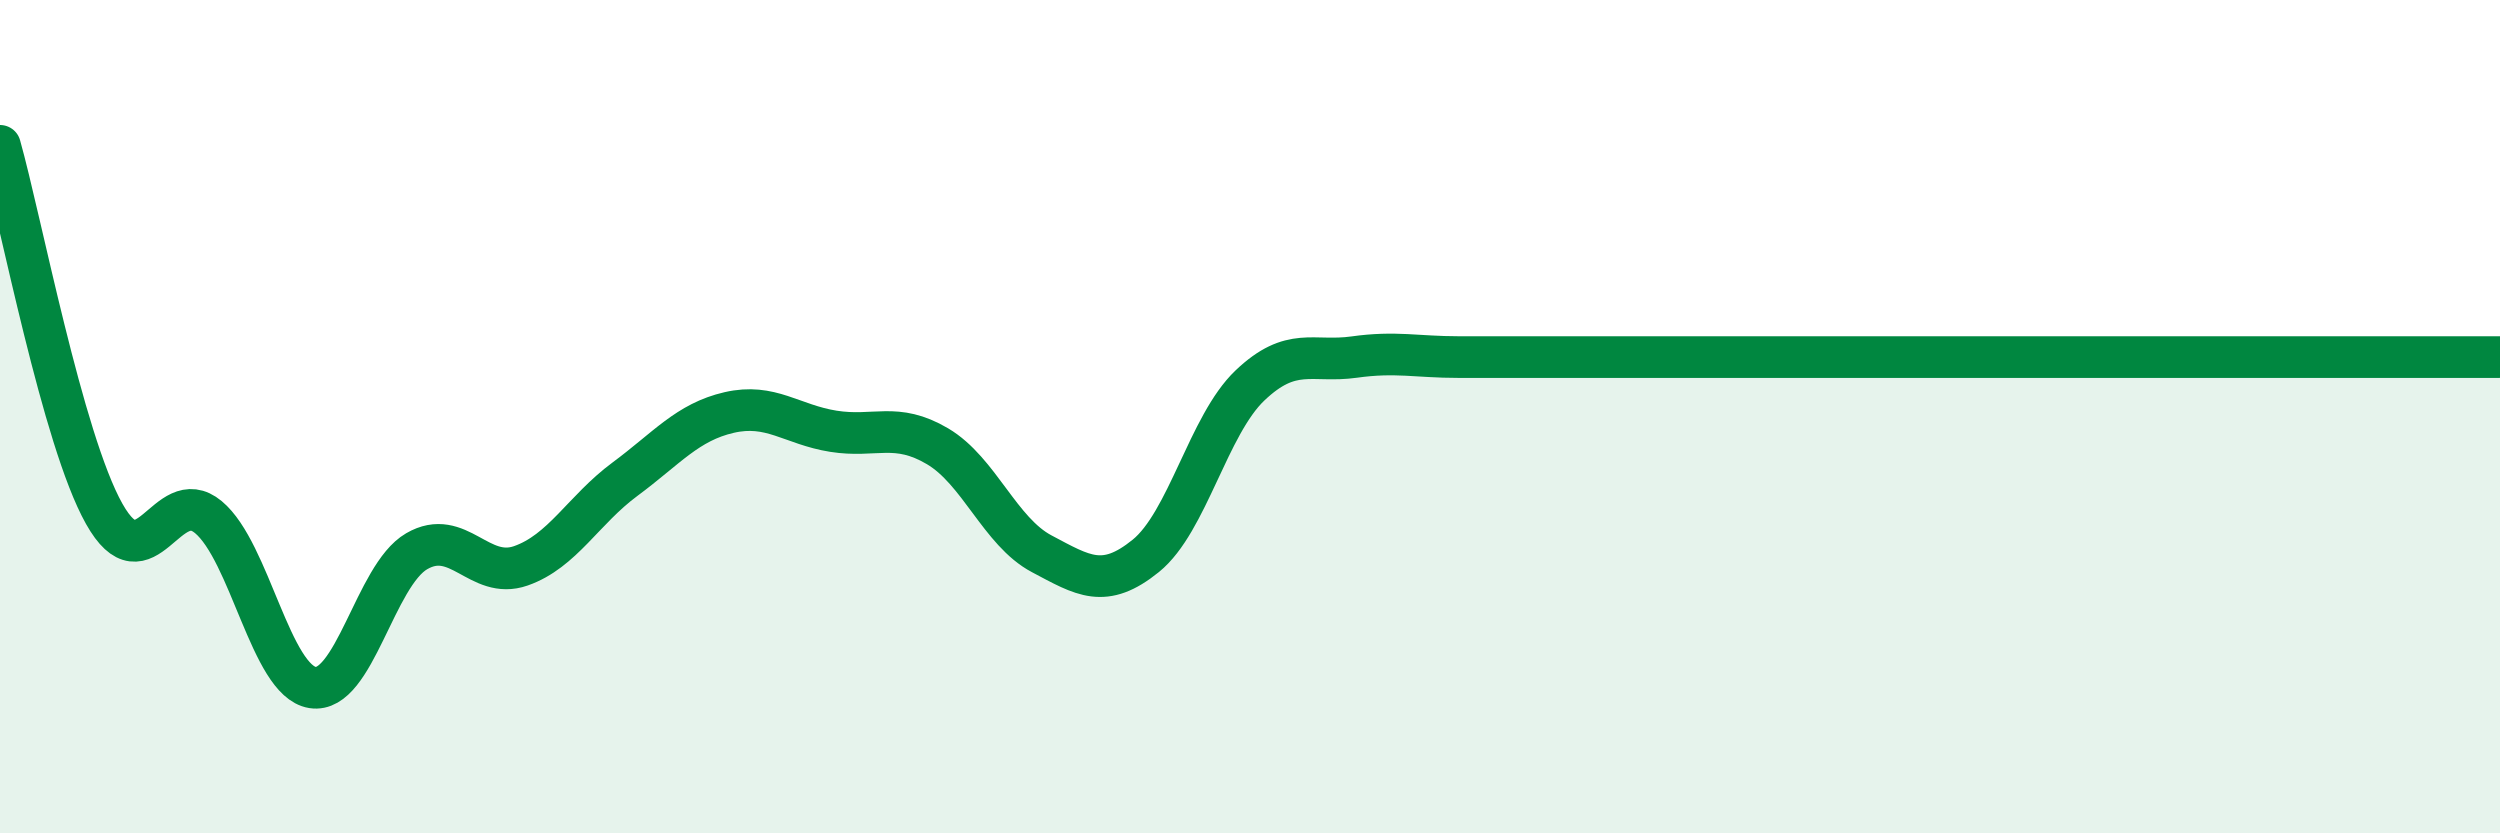
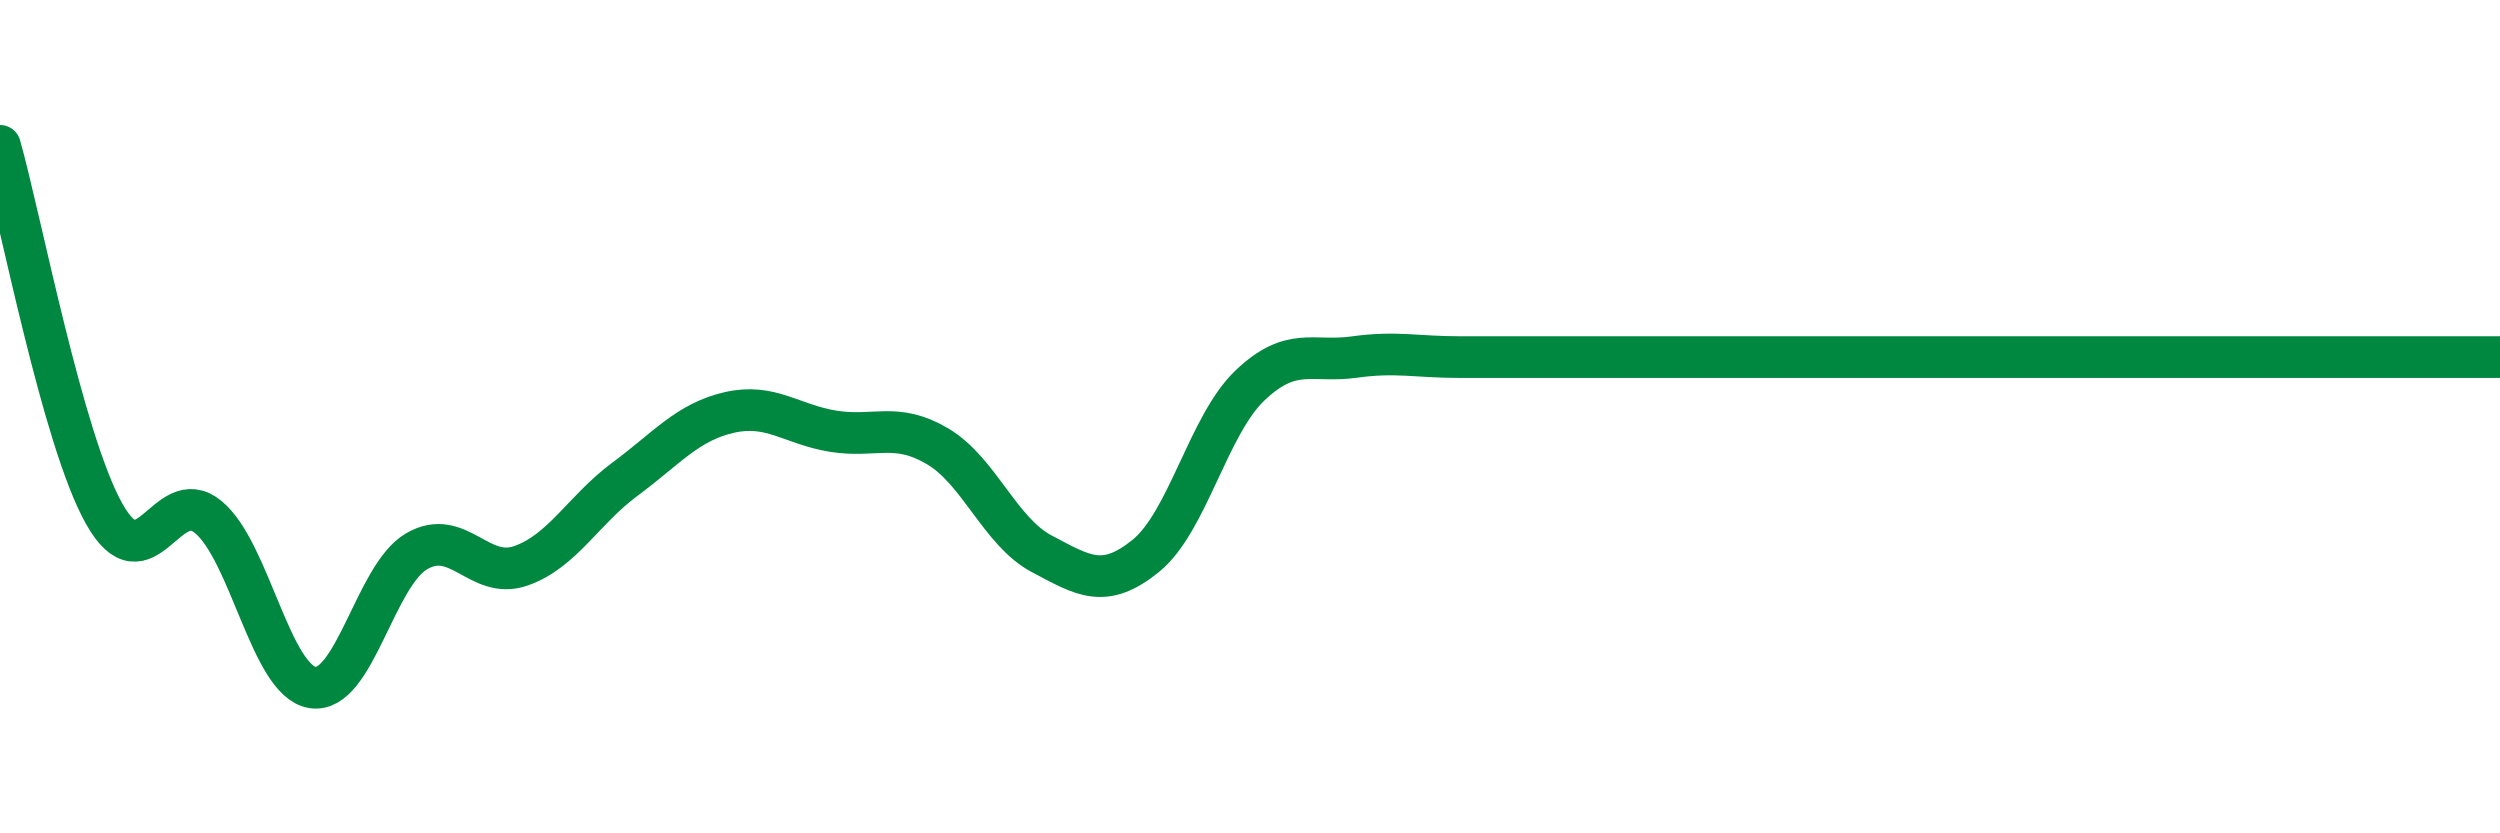
<svg xmlns="http://www.w3.org/2000/svg" width="60" height="20" viewBox="0 0 60 20">
-   <path d="M 0,3.5 C 0.5,5.27 1.5,10.55 2.5,12.33 C 3.5,14.11 4,11.58 5,12.41 C 6,13.24 6.5,16.34 7.5,16.5 C 8.5,16.66 9,13.81 10,13.23 C 11,12.65 11.5,13.93 12.5,13.58 C 13.5,13.23 14,12.24 15,11.5 C 16,10.76 16.5,10.13 17.5,9.9 C 18.5,9.67 19,10.19 20,10.35 C 21,10.51 21.5,10.12 22.5,10.71 C 23.5,11.3 24,12.76 25,13.29 C 26,13.82 26.5,14.15 27.5,13.34 C 28.5,12.53 29,10.2 30,9.25 C 31,8.3 31.5,8.71 32.5,8.57 C 33.5,8.43 34,8.57 35,8.57 C 36,8.57 36.5,8.57 37.5,8.57 C 38.5,8.57 39,8.57 40,8.57 C 41,8.57 41.5,8.57 42.5,8.57 C 43.5,8.57 44,8.57 45,8.57 C 46,8.57 46.5,8.57 47.5,8.57 C 48.5,8.57 49,8.57 50,8.57 C 51,8.57 51.5,8.57 52.5,8.57 C 53.5,8.57 53.5,8.57 55,8.57 C 56.5,8.57 59,8.57 60,8.57L60 20L0 20Z" fill="#008740" opacity="0.1" stroke-linecap="round" stroke-linejoin="round" />
  <path d="M 0,3.5 C 0.5,5.27 1.5,10.55 2.5,12.33 C 3.5,14.11 4,11.58 5,12.41 C 6,13.24 6.5,16.34 7.5,16.5 C 8.5,16.66 9,13.81 10,13.23 C 11,12.65 11.5,13.93 12.5,13.58 C 13.5,13.23 14,12.24 15,11.5 C 16,10.76 16.5,10.13 17.5,9.9 C 18.5,9.67 19,10.19 20,10.35 C 21,10.51 21.5,10.12 22.5,10.71 C 23.5,11.3 24,12.76 25,13.29 C 26,13.82 26.5,14.15 27.5,13.34 C 28.5,12.53 29,10.2 30,9.25 C 31,8.3 31.5,8.71 32.5,8.57 C 33.5,8.43 34,8.57 35,8.57 C 36,8.57 36.5,8.57 37.5,8.57 C 38.5,8.57 39,8.57 40,8.57 C 41,8.57 41.5,8.57 42.5,8.57 C 43.5,8.57 44,8.57 45,8.57 C 46,8.57 46.5,8.57 47.5,8.57 C 48.5,8.57 49,8.57 50,8.57 C 51,8.57 51.5,8.57 52.5,8.57 C 53.5,8.57 53.5,8.57 55,8.57 C 56.5,8.57 59,8.57 60,8.57" stroke="#008740" stroke-width="1" fill="none" stroke-linecap="round" stroke-linejoin="round" />
</svg>